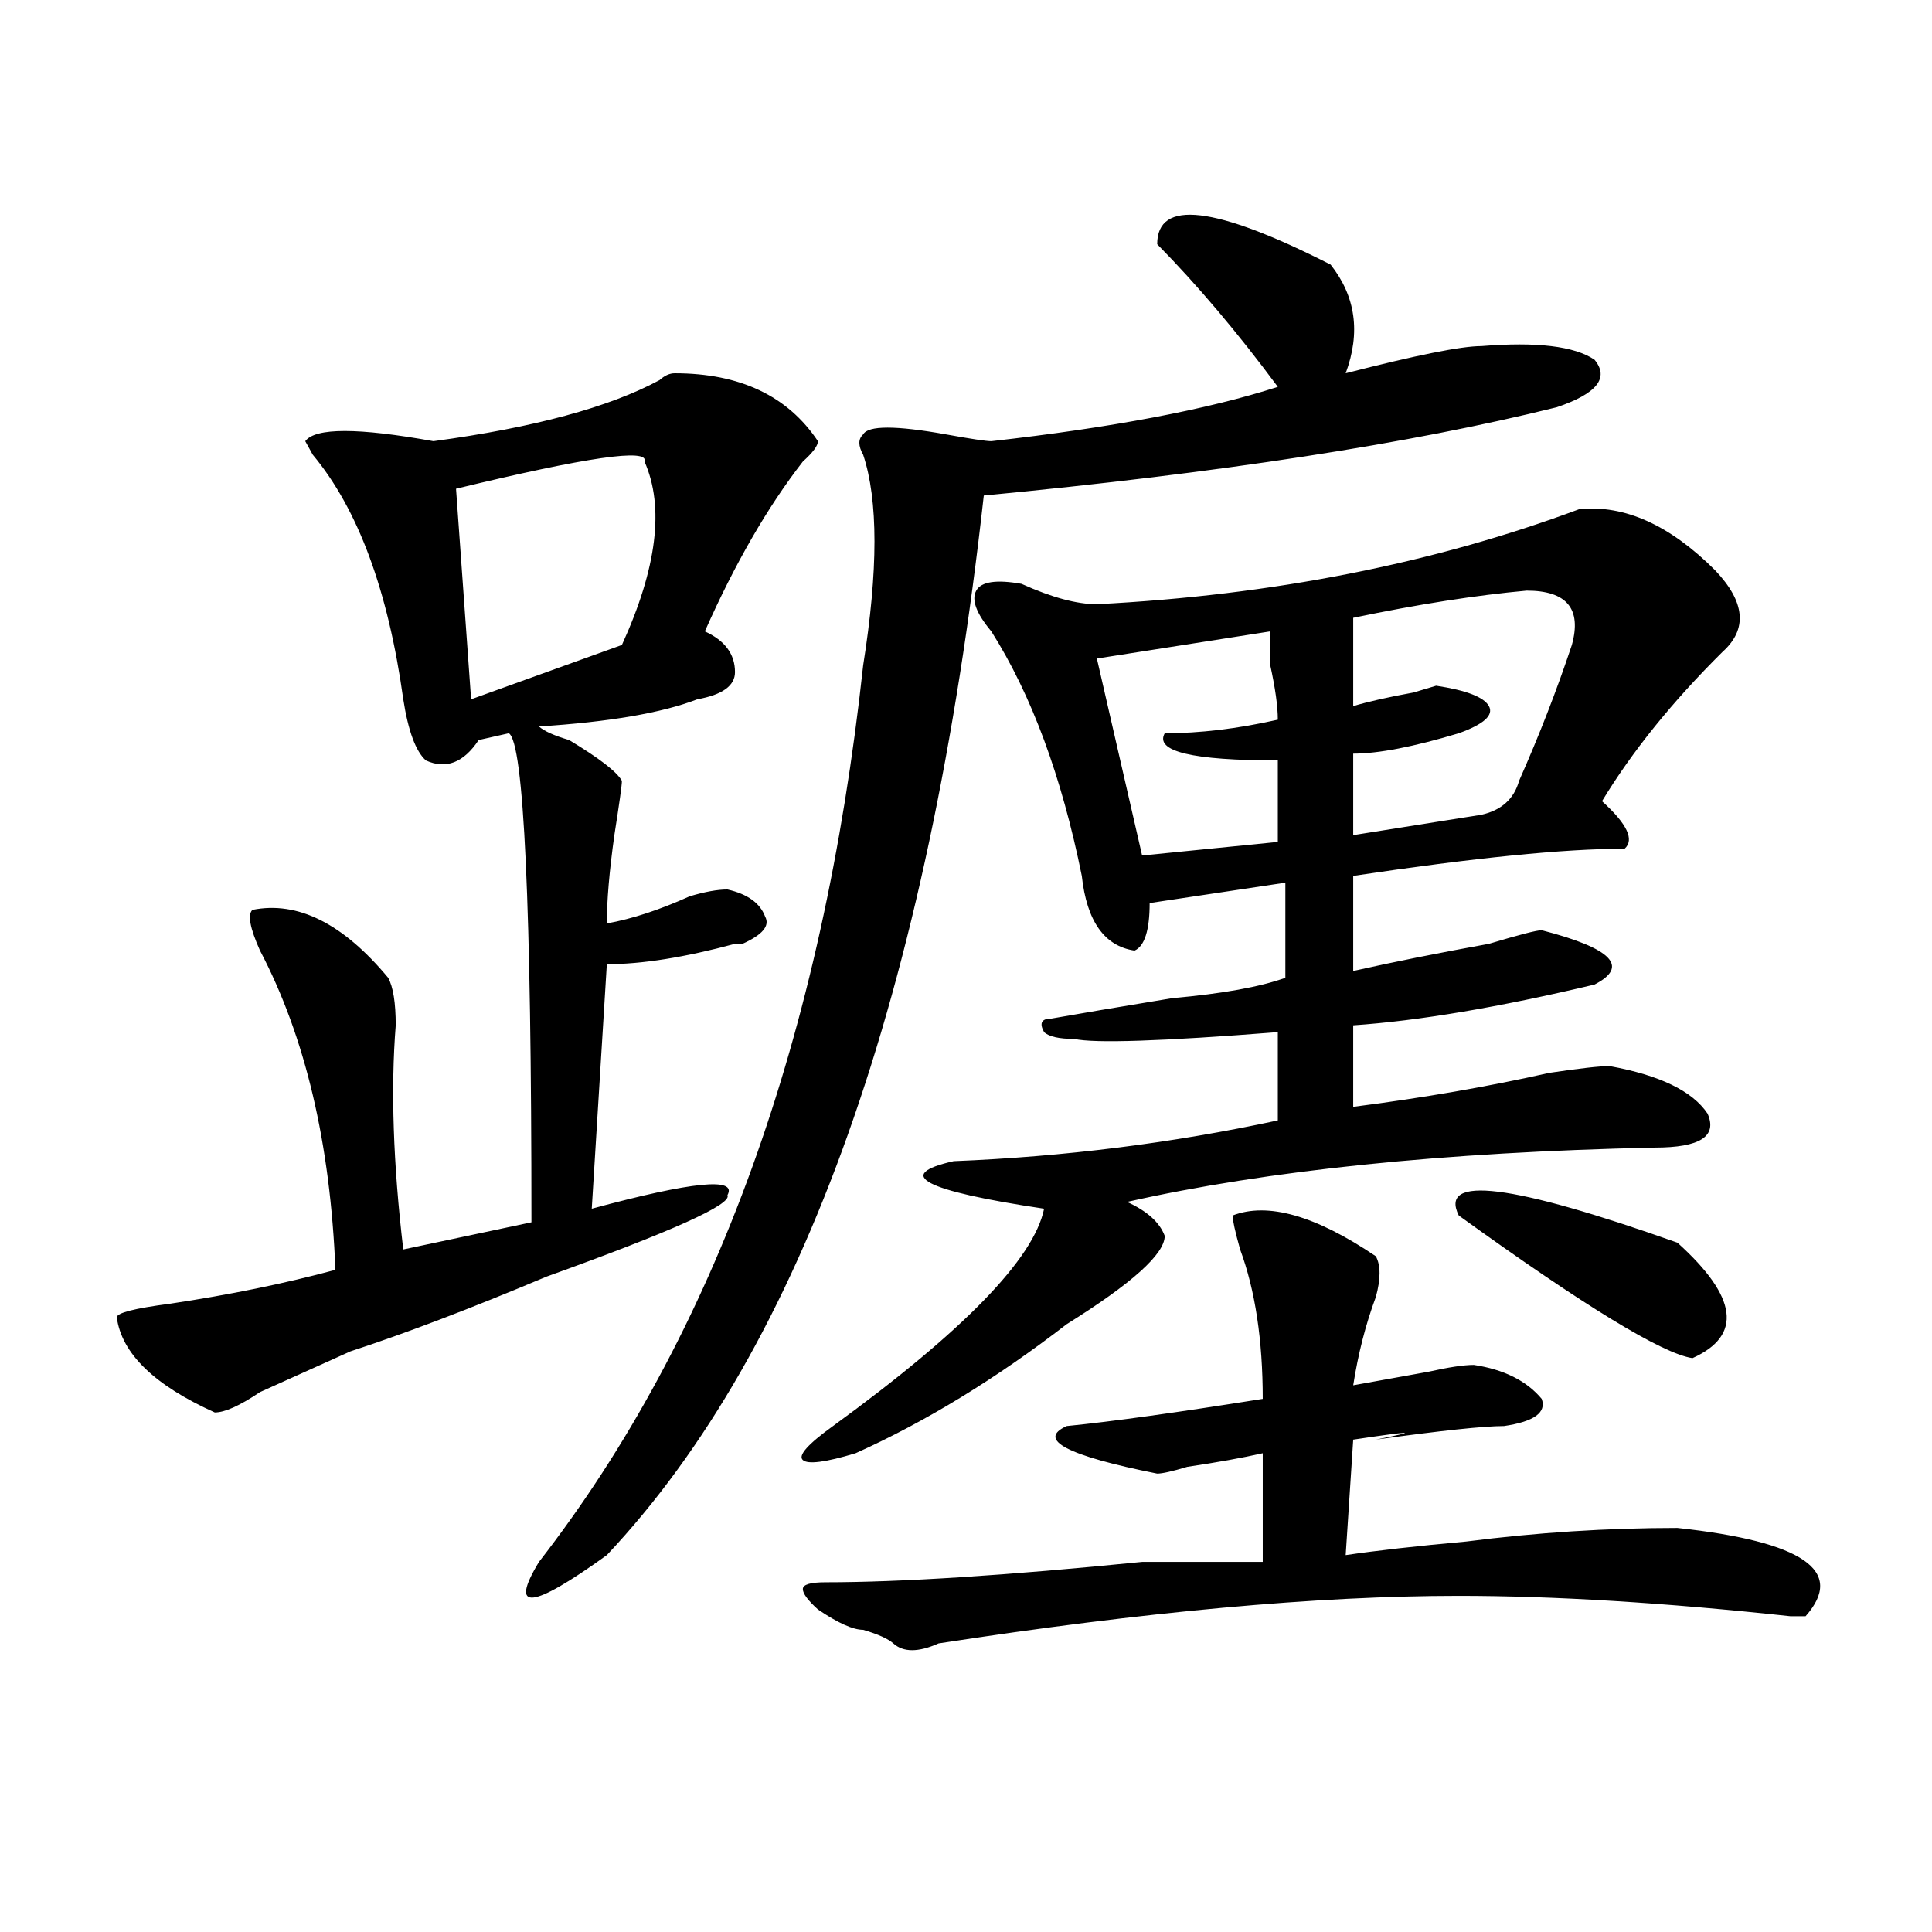
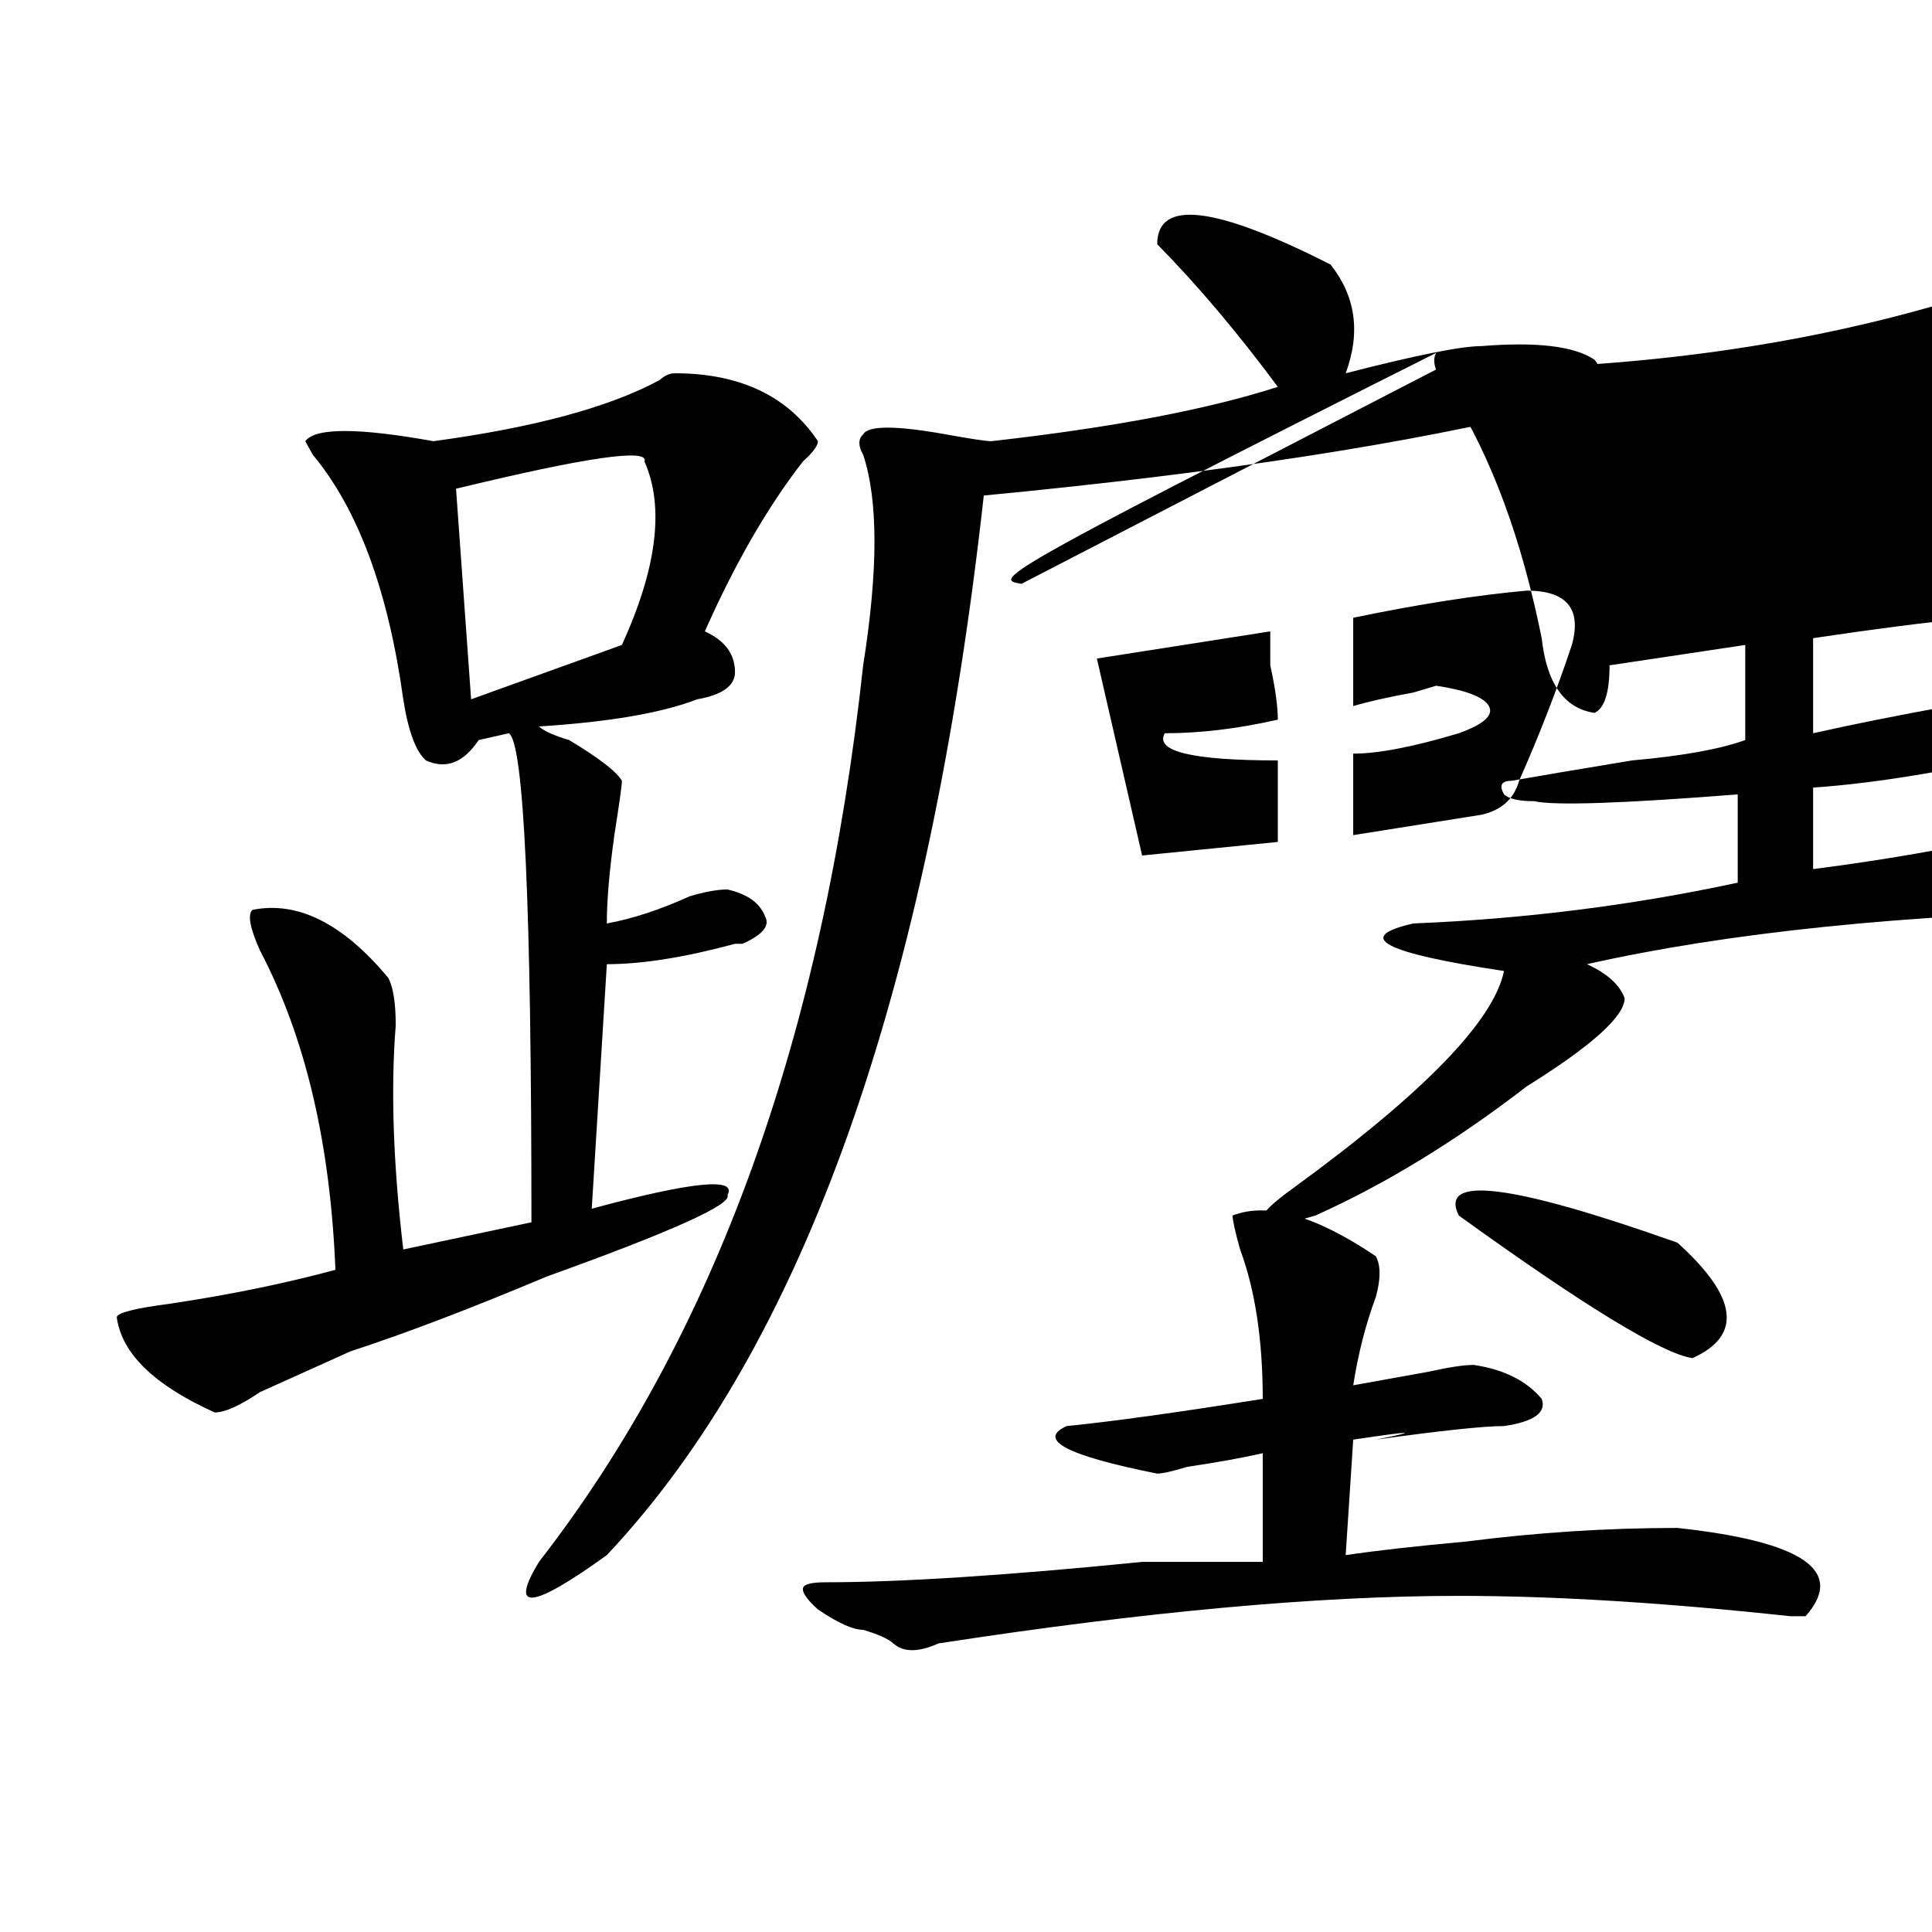
<svg xmlns="http://www.w3.org/2000/svg" version="1.1" id="图层_1" x="0px" y="0px" width="1000px" height="1000px" viewBox="0 0 1000 1000" enable-background="new 0 0 1000 1000" xml:space="preserve">
-   <path d="M349.211,193.203c33.78,0,58.535,11.755,74.145,35.156c0,2.362-2.622,5.878-7.805,10.547  c-18.231,23.456-35.121,52.734-50.73,87.891c10.366,4.724,15.609,11.755,15.609,21.094c0,7.031-6.524,11.755-19.512,14.063  c-18.231,7.031-45.548,11.755-81.949,14.063c2.562,2.362,7.805,4.724,15.609,7.031c15.609,9.394,24.694,16.425,27.316,21.094  c0,2.362-1.341,11.755-3.902,28.125c-2.622,18.786-3.902,34.003-3.902,45.703c12.987-2.308,27.316-7.031,42.926-14.063  c7.805-2.308,14.269-3.516,19.512-3.516c10.366,2.362,16.89,7.031,19.512,14.063c2.562,4.724-1.341,9.394-11.707,14.063h-3.902  c-26.036,7.031-48.169,10.547-66.34,10.547l-7.805,126.563c52.011-14.063,75.425-16.37,70.242-7.031  c2.562,4.724-28.657,18.786-93.656,42.188c-39.023,16.425-72.864,29.333-101.461,38.672c-15.609,7.031-31.219,14.063-46.828,21.094  c-10.427,7.031-18.231,10.547-23.414,10.547c-31.219-14.063-48.169-30.433-50.73-49.219c0-2.308,9.085-4.669,27.316-7.031  c31.219-4.669,59.815-10.547,85.852-17.578c-2.622-65.589-15.609-120.685-39.023-165.234c-5.243-11.7-6.524-18.731-3.902-21.094  c23.414-4.669,46.828,7.031,70.242,35.156c2.562,4.724,3.902,12.909,3.902,24.609c-2.622,32.849-1.341,71.521,3.902,116.016  l66.34-14.063c0-164.026-3.902-248.401-11.707-253.125l-15.609,3.516c-7.805,11.755-16.95,15.271-27.316,10.547  c-5.243-4.669-9.146-15.216-11.707-31.641c-7.805-56.25-23.414-98.438-46.828-126.563l-3.902-7.031  c5.183-7.031,27.316-7.031,66.34,0c52.011-7.031,91.034-17.578,117.07-31.641C343.968,194.411,346.589,193.203,349.211,193.203z   M333.602,238.906c2.562-7.031-29.938-2.308-97.559,14.063l7.805,108.984l78.047-28.125  C340.065,294.003,343.968,262.362,333.602,238.906z M766.762,179.141c28.597-2.308,48.108,0,58.535,7.031  c7.805,9.394,1.28,17.578-19.512,24.609c-75.485,18.786-174.325,34.003-296.578,45.703  C480.55,514.333,415.551,697.146,314.09,804.922c-39.023,28.125-50.73,29.278-35.121,3.516  c91.034-117.169,146.948-271.856,167.801-464.063c7.805-49.219,7.805-85.528,0-108.984c-2.622-4.669-2.622-8.185,0-10.547  c2.562-4.669,16.89-4.669,42.926,0c12.987,2.362,20.792,3.516,23.414,3.516c62.438-7.031,111.827-16.37,148.289-28.125  c-20.853-28.125-41.646-52.734-62.438-73.828c0-23.401,29.878-19.886,89.754,10.547c12.987,16.425,15.609,35.156,7.805,56.25  C732.921,183.864,756.335,179.141,766.762,179.141z M528.719,302.188c15.609,7.031,28.597,10.547,39.023,10.547  c91.034-4.669,174.265-21.094,249.75-49.219c23.414-2.308,46.828,8.239,70.242,31.641c15.609,16.425,16.89,30.487,3.902,42.188  c-26.036,25.817-46.828,51.581-62.438,77.344c12.987,11.755,16.89,19.94,11.707,24.609c-31.219,0-78.047,4.724-140.484,14.063  v49.219c20.792-4.669,44.206-9.339,70.242-14.063c15.609-4.669,24.694-7.031,27.316-7.031c36.401,9.394,45.487,18.786,27.316,28.125  c-49.45,11.755-91.095,18.786-124.875,21.094v42.188c36.401-4.669,70.242-10.547,101.461-17.578  c15.609-2.308,25.976-3.516,31.219-3.516c25.976,4.724,42.926,12.909,50.73,24.609c5.183,11.755-3.902,17.578-27.316,17.578  c-109.266,2.362-200.36,11.755-273.164,28.125c10.366,4.724,16.89,10.547,19.512,17.578c0,9.394-16.95,24.609-50.73,45.703  c-36.462,28.125-72.864,50.427-109.266,66.797c-15.609,4.724-24.755,5.878-27.316,3.516c-2.622-2.308,2.562-8.185,15.609-17.578  c67.62-49.219,104.022-86.683,109.266-112.5c-62.438-9.339-78.047-17.578-46.828-24.609c57.194-2.308,113.168-9.339,167.801-21.094  v-45.703c-59.876,4.724-94.997,5.878-105.363,3.516c-7.805,0-13.048-1.153-15.609-3.516c-2.622-4.669-1.341-7.031,3.902-7.031  c12.987-2.308,33.78-5.823,62.438-10.547c25.976-2.308,45.487-5.823,58.535-10.547v-49.219l-70.242,10.547  c0,14.063-2.622,22.302-7.805,24.609c-15.609-2.308-24.755-15.216-27.316-38.672c-10.427-51.526-26.036-93.714-46.828-126.563  c-7.805-9.339-10.427-16.37-7.805-21.094C507.866,301.034,515.671,299.88,528.719,302.188z M637.984,629.141  c18.171-7.031,42.926,0,74.145,21.094c2.562,4.724,2.562,11.755,0,21.094c-5.243,14.063-9.146,29.333-11.707,45.703  c12.987-2.308,25.976-4.669,39.023-7.031c10.366-2.308,18.171-3.516,23.414-3.516c15.609,2.362,27.316,8.239,35.121,17.578  c2.562,7.031-3.902,11.755-19.512,14.063c-10.427,0-32.56,2.362-66.34,7.031c23.414-4.669,19.512-4.669-11.707,0l-3.902,59.766  c15.609-2.308,36.401-4.669,62.438-7.031c36.401-4.669,72.804-7.031,109.266-7.031c64.999,7.031,87.132,22.247,66.34,45.703h-7.805  c-65.06-7.031-122.313-10.547-171.703-10.547c-72.864,0-162.618,8.185-269.262,24.609c-10.427,4.669-18.231,4.669-23.414,0  c-2.622-2.362-7.805-4.725-15.609-7.031c-5.243,0-13.048-3.516-23.414-10.547c-5.243-4.725-7.805-8.24-7.805-10.547  c0-2.362,3.902-3.516,11.707-3.516c39.023,0,93.656-3.516,163.898-10.547c28.597,0,49.39,0,62.438,0c0-23.401,0-42.188,0-56.25  c-10.427,2.362-23.414,4.724-39.023,7.031c-7.805,2.362-13.048,3.516-15.609,3.516c-46.828-9.339-62.438-17.578-46.828-24.609  c23.414-2.308,57.194-7.031,101.461-14.063c0-30.433-3.902-56.25-11.707-77.344C639.265,637.38,637.984,631.503,637.984,629.141z   M657.496,326.797l-89.754,14.063l23.414,101.953l70.242-7.031v-42.188c-44.267,0-63.778-4.669-58.535-14.063  c18.171,0,37.683-2.308,58.535-7.031c0-7.031-1.341-16.37-3.902-28.125C657.496,335.036,657.496,329.159,657.496,326.797z   M790.176,305.703c-26.036,2.362-55.974,7.031-89.754,14.063v45.703c7.805-2.308,18.171-4.669,31.219-7.031l11.707-3.516  c15.609,2.362,24.694,5.878,27.316,10.547c2.562,4.724-2.622,9.394-15.609,14.063c-23.414,7.031-41.646,10.547-54.633,10.547v42.188  l66.34-10.547c10.366-2.308,16.89-8.185,19.512-17.578c10.366-23.401,19.512-46.856,27.316-70.313  C818.772,315.097,810.968,305.703,790.176,305.703z M755.055,629.141c-10.427-21.094,27.316-16.37,113.168,14.063  c31.219,28.125,33.78,48.065,7.805,59.766C860.418,700.661,820.054,676.052,755.055,629.141z" />
+   <path d="M349.211,193.203c33.78,0,58.535,11.755,74.145,35.156c0,2.362-2.622,5.878-7.805,10.547  c-18.231,23.456-35.121,52.734-50.73,87.891c10.366,4.724,15.609,11.755,15.609,21.094c0,7.031-6.524,11.755-19.512,14.063  c-18.231,7.031-45.548,11.755-81.949,14.063c2.562,2.362,7.805,4.724,15.609,7.031c15.609,9.394,24.694,16.425,27.316,21.094  c0,2.362-1.341,11.755-3.902,28.125c-2.622,18.786-3.902,34.003-3.902,45.703c12.987-2.308,27.316-7.031,42.926-14.063  c7.805-2.308,14.269-3.516,19.512-3.516c10.366,2.362,16.89,7.031,19.512,14.063c2.562,4.724-1.341,9.394-11.707,14.063h-3.902  c-26.036,7.031-48.169,10.547-66.34,10.547l-7.805,126.563c52.011-14.063,75.425-16.37,70.242-7.031  c2.562,4.724-28.657,18.786-93.656,42.188c-39.023,16.425-72.864,29.333-101.461,38.672c-15.609,7.031-31.219,14.063-46.828,21.094  c-10.427,7.031-18.231,10.547-23.414,10.547c-31.219-14.063-48.169-30.433-50.73-49.219c0-2.308,9.085-4.669,27.316-7.031  c31.219-4.669,59.815-10.547,85.852-17.578c-2.622-65.589-15.609-120.685-39.023-165.234c-5.243-11.7-6.524-18.731-3.902-21.094  c23.414-4.669,46.828,7.031,70.242,35.156c2.562,4.724,3.902,12.909,3.902,24.609c-2.622,32.849-1.341,71.521,3.902,116.016  l66.34-14.063c0-164.026-3.902-248.401-11.707-253.125l-15.609,3.516c-7.805,11.755-16.95,15.271-27.316,10.547  c-5.243-4.669-9.146-15.216-11.707-31.641c-7.805-56.25-23.414-98.438-46.828-126.563l-3.902-7.031  c5.183-7.031,27.316-7.031,66.34,0c52.011-7.031,91.034-17.578,117.07-31.641C343.968,194.411,346.589,193.203,349.211,193.203z   M333.602,238.906c2.562-7.031-29.938-2.308-97.559,14.063l7.805,108.984l78.047-28.125  C340.065,294.003,343.968,262.362,333.602,238.906z M766.762,179.141c28.597-2.308,48.108,0,58.535,7.031  c7.805,9.394,1.28,17.578-19.512,24.609c-75.485,18.786-174.325,34.003-296.578,45.703  C480.55,514.333,415.551,697.146,314.09,804.922c-39.023,28.125-50.73,29.278-35.121,3.516  c91.034-117.169,146.948-271.856,167.801-464.063c7.805-49.219,7.805-85.528,0-108.984c-2.622-4.669-2.622-8.185,0-10.547  c2.562-4.669,16.89-4.669,42.926,0c12.987,2.362,20.792,3.516,23.414,3.516c62.438-7.031,111.827-16.37,148.289-28.125  c-20.853-28.125-41.646-52.734-62.438-73.828c0-23.401,29.878-19.886,89.754,10.547c12.987,16.425,15.609,35.156,7.805,56.25  C732.921,183.864,756.335,179.141,766.762,179.141z c15.609,7.031,28.597,10.547,39.023,10.547  c91.034-4.669,174.265-21.094,249.75-49.219c23.414-2.308,46.828,8.239,70.242,31.641c15.609,16.425,16.89,30.487,3.902,42.188  c-26.036,25.817-46.828,51.581-62.438,77.344c12.987,11.755,16.89,19.94,11.707,24.609c-31.219,0-78.047,4.724-140.484,14.063  v49.219c20.792-4.669,44.206-9.339,70.242-14.063c15.609-4.669,24.694-7.031,27.316-7.031c36.401,9.394,45.487,18.786,27.316,28.125  c-49.45,11.755-91.095,18.786-124.875,21.094v42.188c36.401-4.669,70.242-10.547,101.461-17.578  c15.609-2.308,25.976-3.516,31.219-3.516c25.976,4.724,42.926,12.909,50.73,24.609c5.183,11.755-3.902,17.578-27.316,17.578  c-109.266,2.362-200.36,11.755-273.164,28.125c10.366,4.724,16.89,10.547,19.512,17.578c0,9.394-16.95,24.609-50.73,45.703  c-36.462,28.125-72.864,50.427-109.266,66.797c-15.609,4.724-24.755,5.878-27.316,3.516c-2.622-2.308,2.562-8.185,15.609-17.578  c67.62-49.219,104.022-86.683,109.266-112.5c-62.438-9.339-78.047-17.578-46.828-24.609c57.194-2.308,113.168-9.339,167.801-21.094  v-45.703c-59.876,4.724-94.997,5.878-105.363,3.516c-7.805,0-13.048-1.153-15.609-3.516c-2.622-4.669-1.341-7.031,3.902-7.031  c12.987-2.308,33.78-5.823,62.438-10.547c25.976-2.308,45.487-5.823,58.535-10.547v-49.219l-70.242,10.547  c0,14.063-2.622,22.302-7.805,24.609c-15.609-2.308-24.755-15.216-27.316-38.672c-10.427-51.526-26.036-93.714-46.828-126.563  c-7.805-9.339-10.427-16.37-7.805-21.094C507.866,301.034,515.671,299.88,528.719,302.188z M637.984,629.141  c18.171-7.031,42.926,0,74.145,21.094c2.562,4.724,2.562,11.755,0,21.094c-5.243,14.063-9.146,29.333-11.707,45.703  c12.987-2.308,25.976-4.669,39.023-7.031c10.366-2.308,18.171-3.516,23.414-3.516c15.609,2.362,27.316,8.239,35.121,17.578  c2.562,7.031-3.902,11.755-19.512,14.063c-10.427,0-32.56,2.362-66.34,7.031c23.414-4.669,19.512-4.669-11.707,0l-3.902,59.766  c15.609-2.308,36.401-4.669,62.438-7.031c36.401-4.669,72.804-7.031,109.266-7.031c64.999,7.031,87.132,22.247,66.34,45.703h-7.805  c-65.06-7.031-122.313-10.547-171.703-10.547c-72.864,0-162.618,8.185-269.262,24.609c-10.427,4.669-18.231,4.669-23.414,0  c-2.622-2.362-7.805-4.725-15.609-7.031c-5.243,0-13.048-3.516-23.414-10.547c-5.243-4.725-7.805-8.24-7.805-10.547  c0-2.362,3.902-3.516,11.707-3.516c39.023,0,93.656-3.516,163.898-10.547c28.597,0,49.39,0,62.438,0c0-23.401,0-42.188,0-56.25  c-10.427,2.362-23.414,4.724-39.023,7.031c-7.805,2.362-13.048,3.516-15.609,3.516c-46.828-9.339-62.438-17.578-46.828-24.609  c23.414-2.308,57.194-7.031,101.461-14.063c0-30.433-3.902-56.25-11.707-77.344C639.265,637.38,637.984,631.503,637.984,629.141z   M657.496,326.797l-89.754,14.063l23.414,101.953l70.242-7.031v-42.188c-44.267,0-63.778-4.669-58.535-14.063  c18.171,0,37.683-2.308,58.535-7.031c0-7.031-1.341-16.37-3.902-28.125C657.496,335.036,657.496,329.159,657.496,326.797z   M790.176,305.703c-26.036,2.362-55.974,7.031-89.754,14.063v45.703c7.805-2.308,18.171-4.669,31.219-7.031l11.707-3.516  c15.609,2.362,24.694,5.878,27.316,10.547c2.562,4.724-2.622,9.394-15.609,14.063c-23.414,7.031-41.646,10.547-54.633,10.547v42.188  l66.34-10.547c10.366-2.308,16.89-8.185,19.512-17.578c10.366-23.401,19.512-46.856,27.316-70.313  C818.772,315.097,810.968,305.703,790.176,305.703z M755.055,629.141c-10.427-21.094,27.316-16.37,113.168,14.063  c31.219,28.125,33.78,48.065,7.805,59.766C860.418,700.661,820.054,676.052,755.055,629.141z" />
</svg>